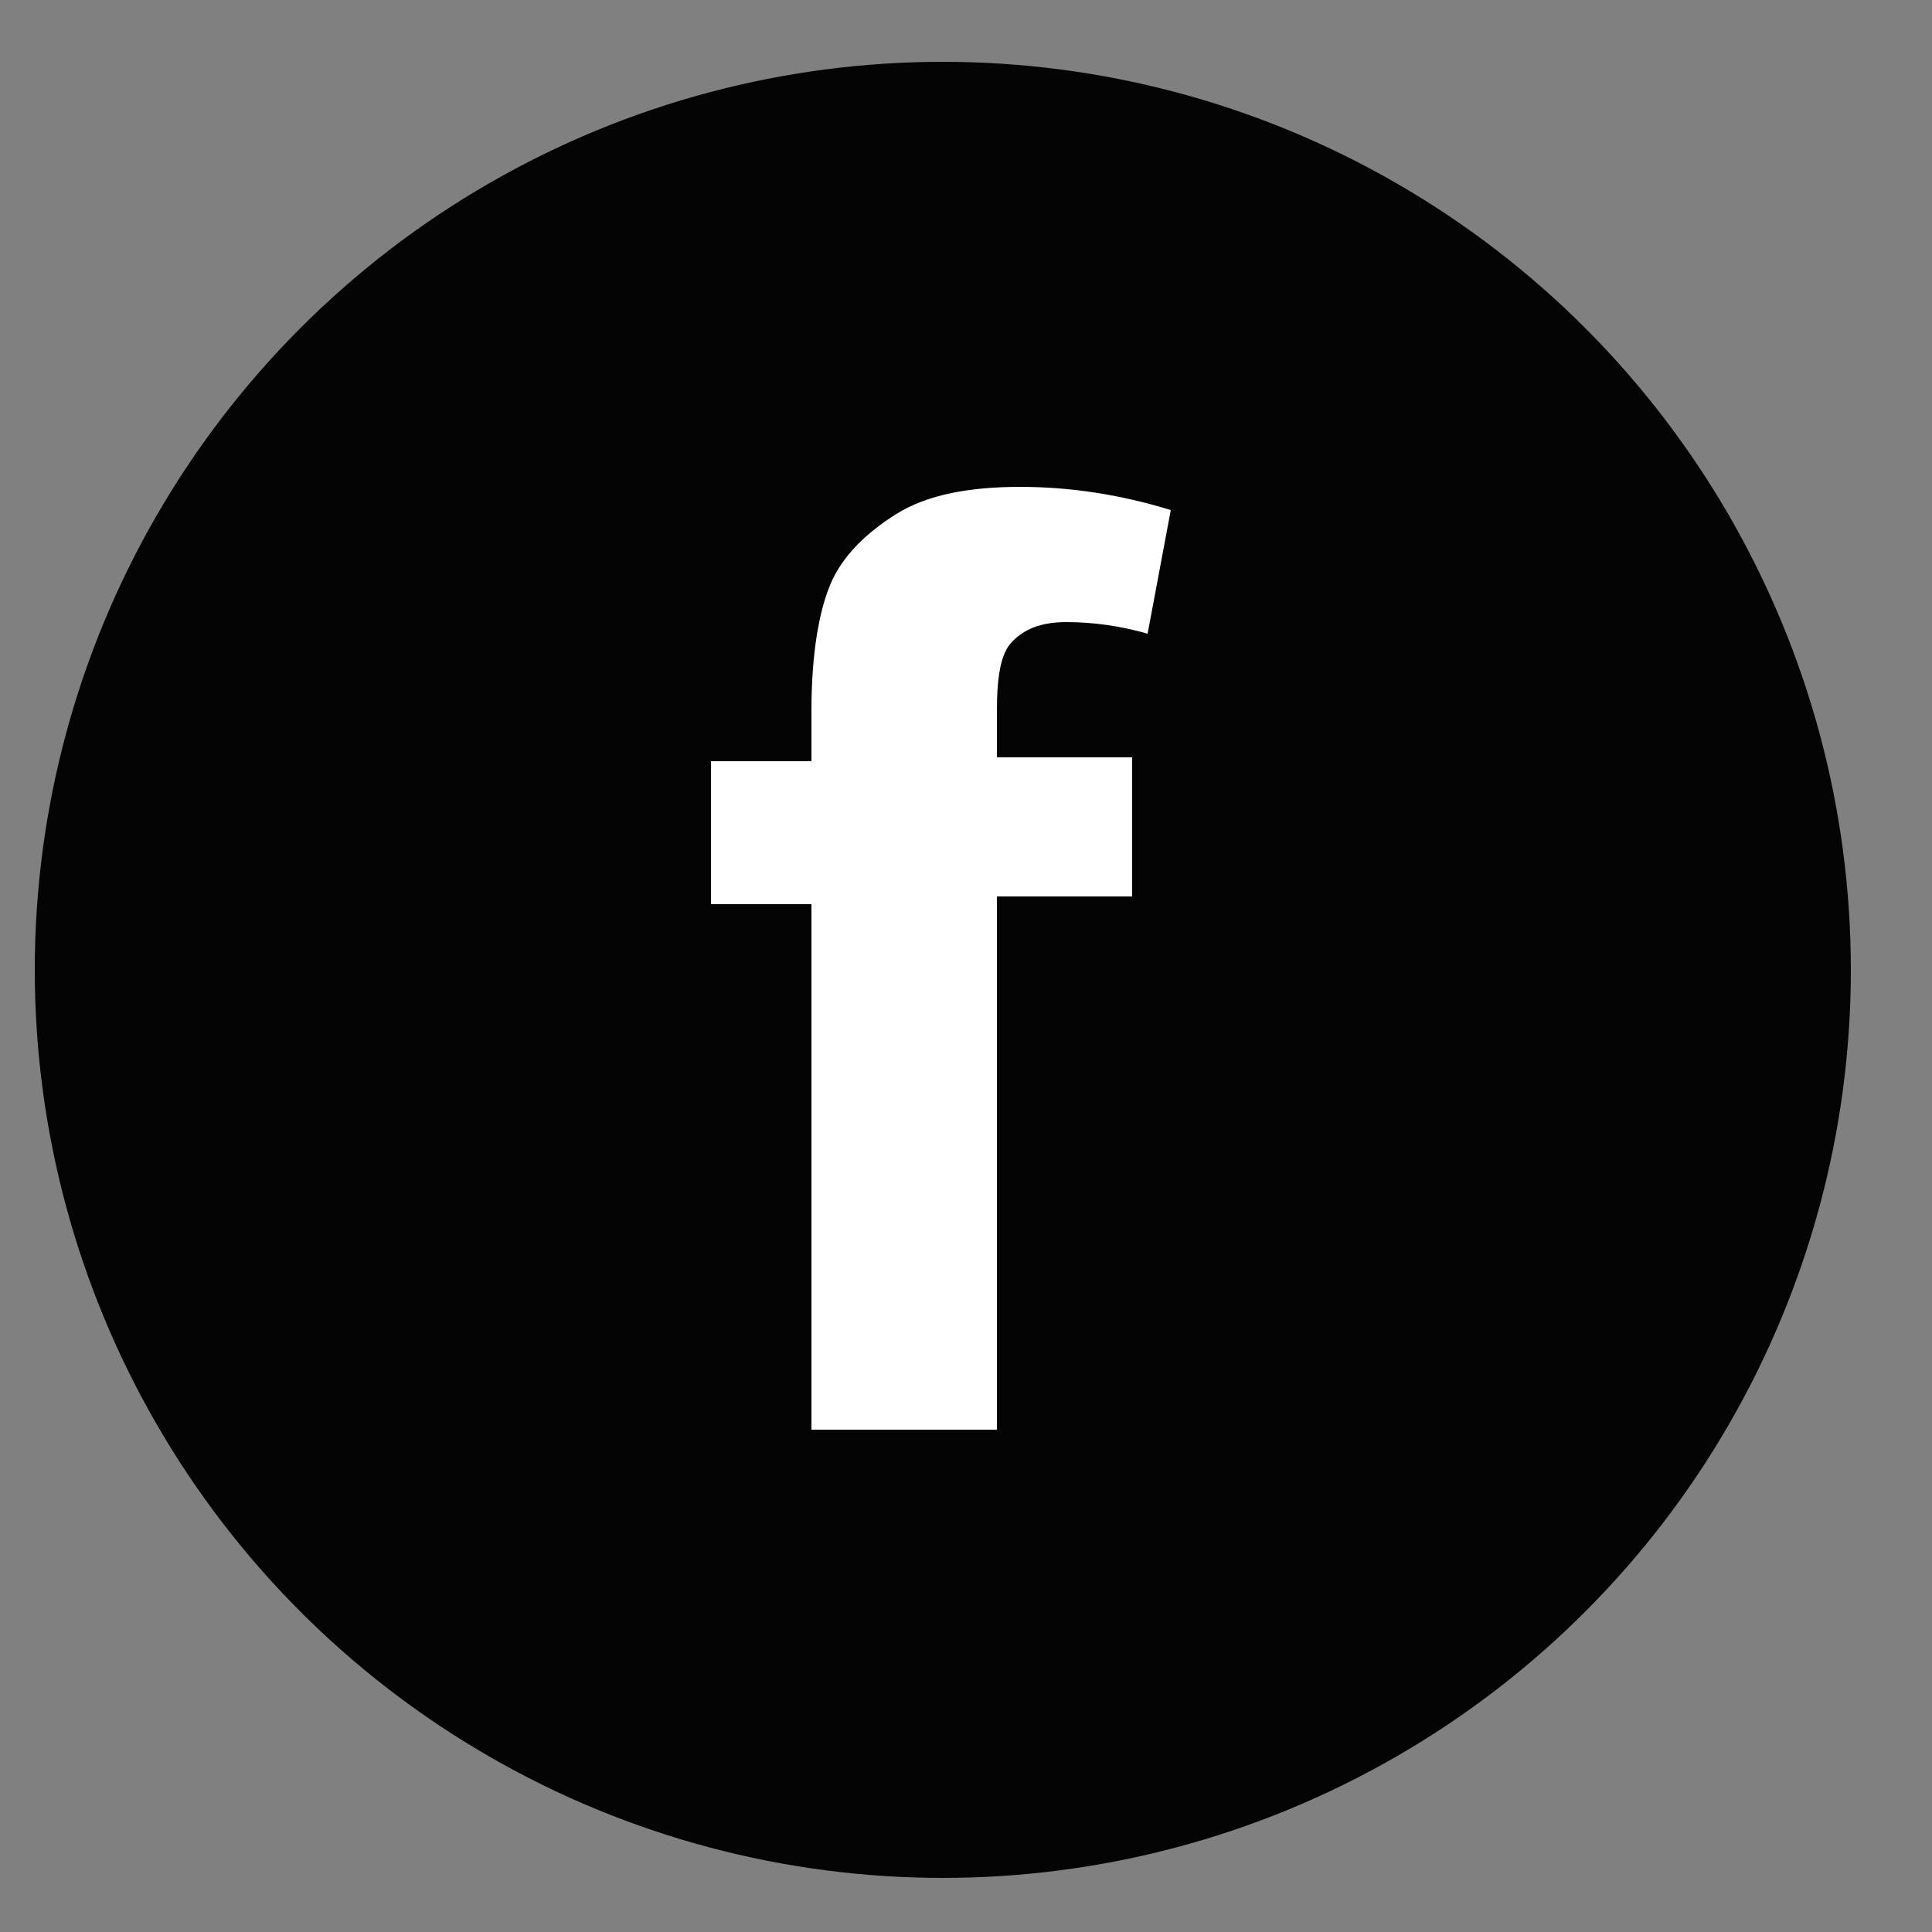
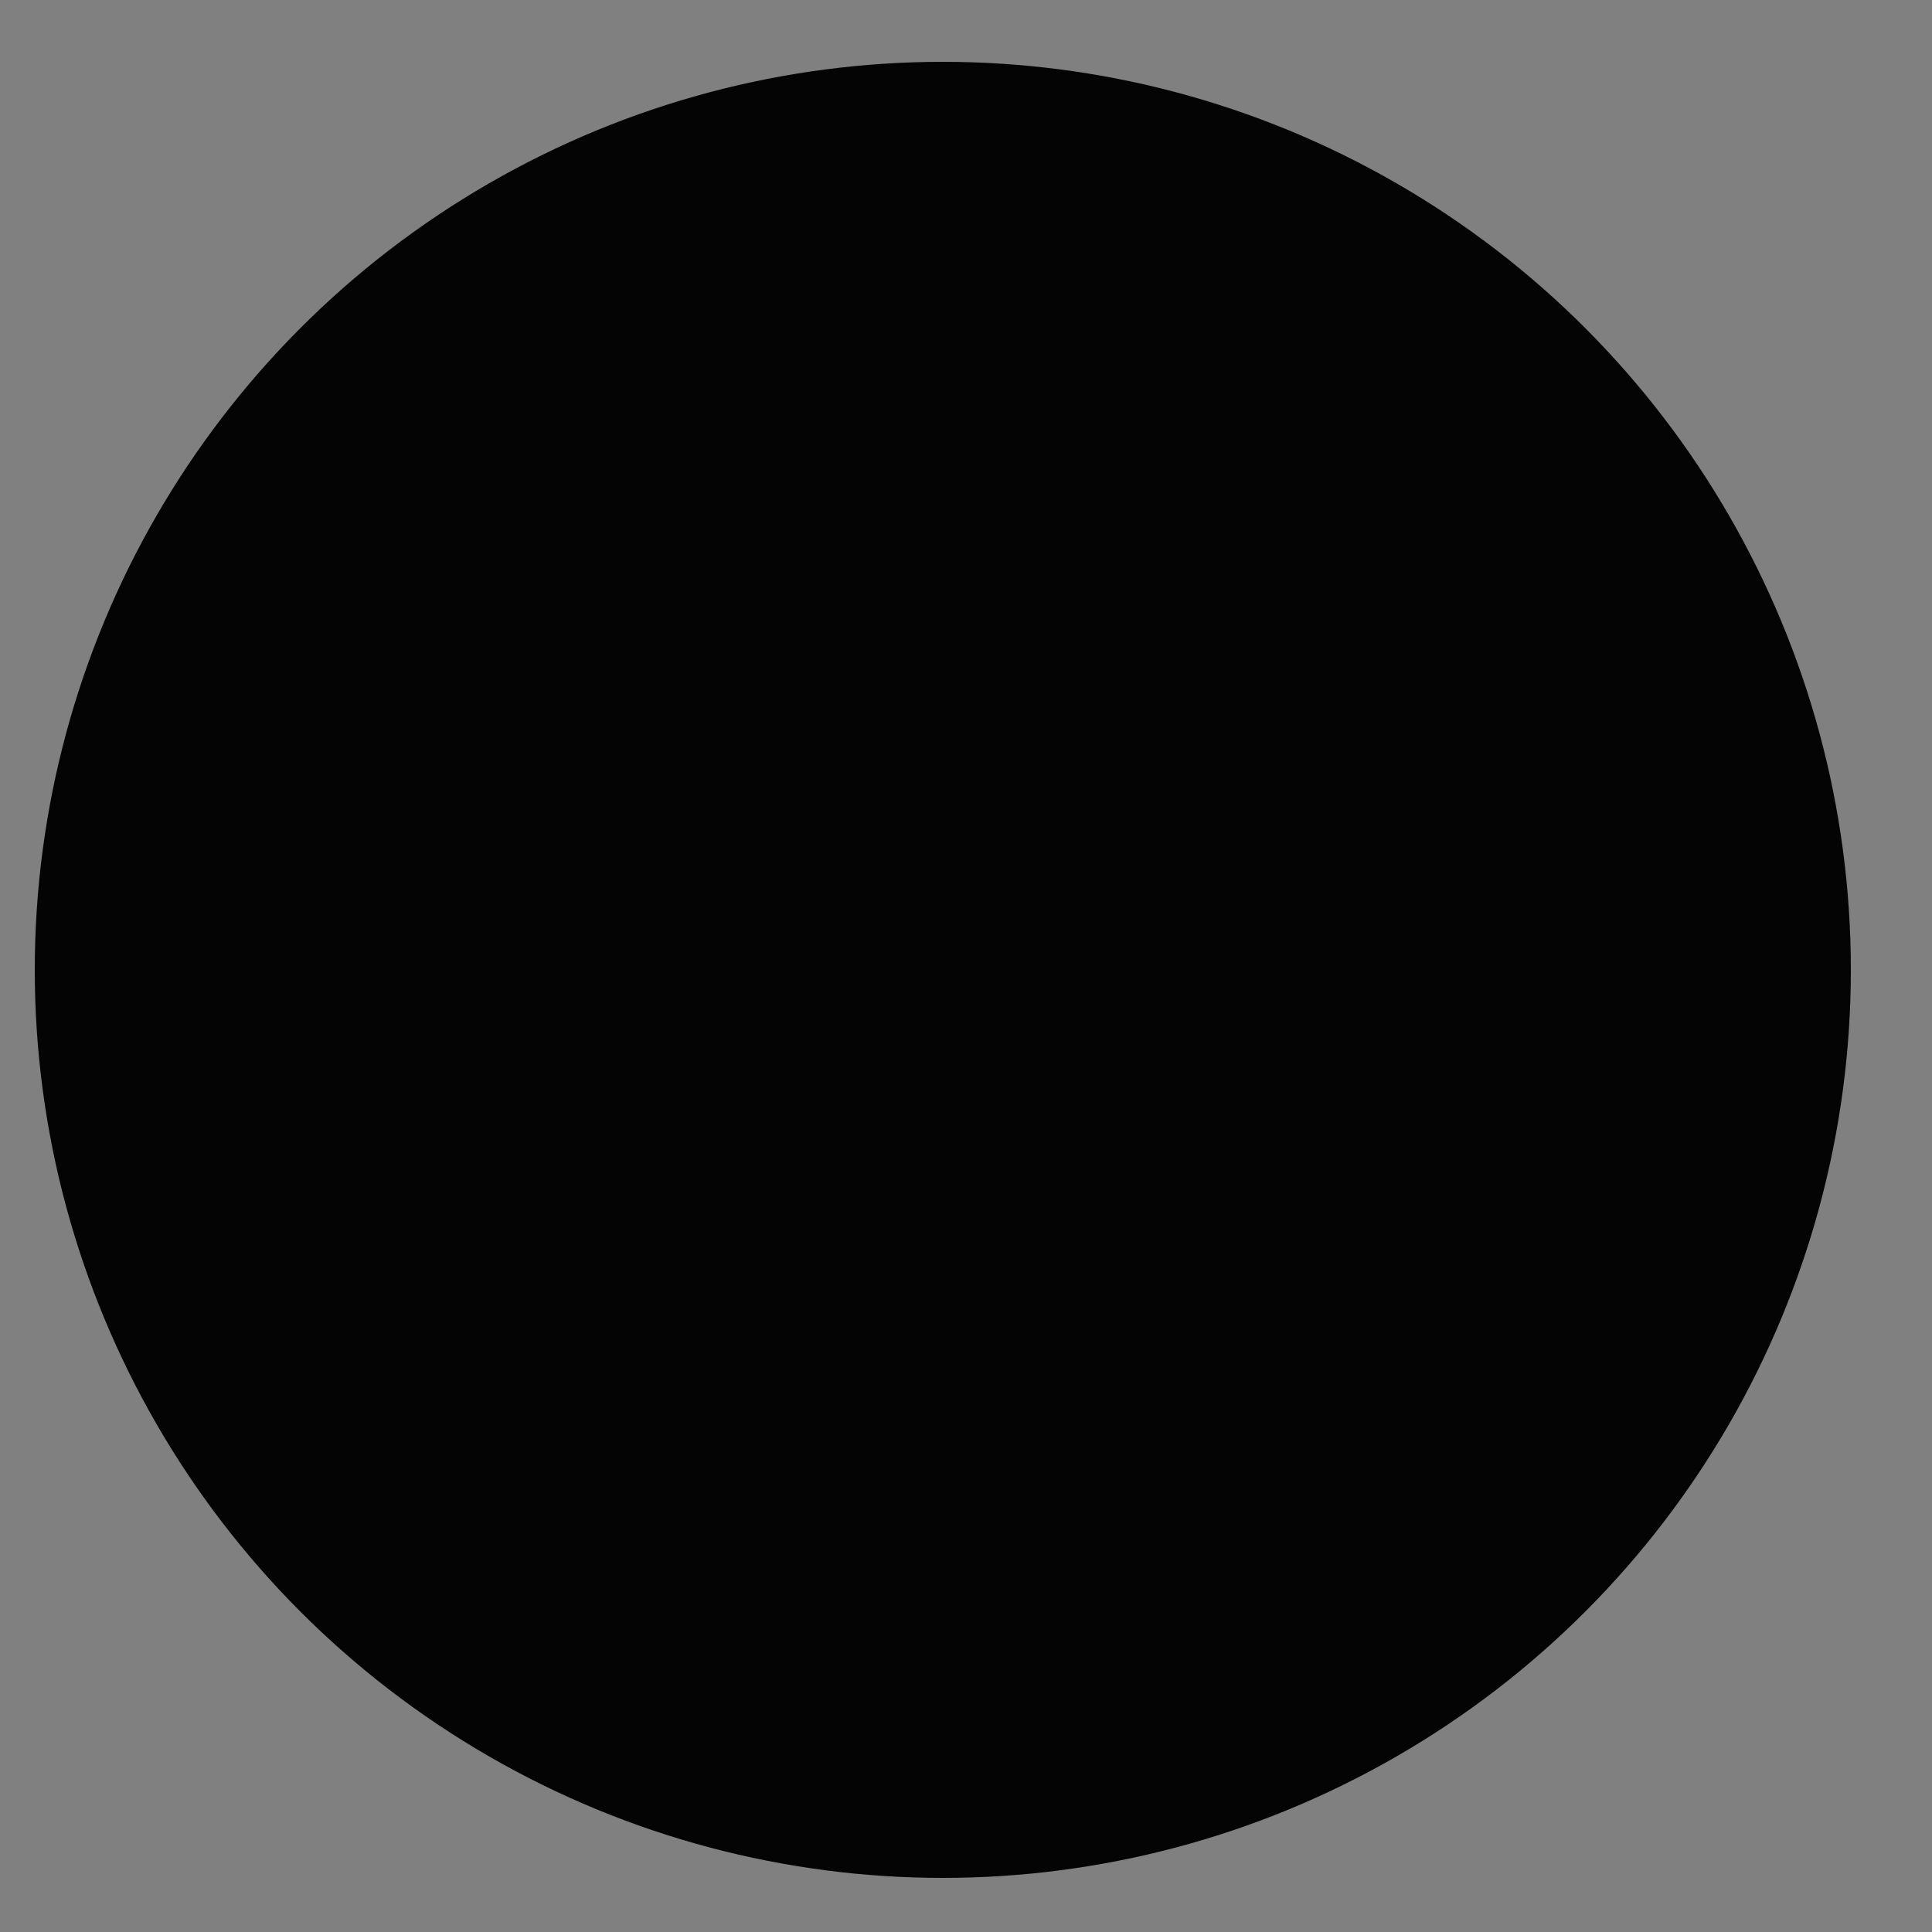
<svg xmlns="http://www.w3.org/2000/svg" version="1.1" id="Laag_1" x="0px" y="0px" viewBox="0 0 50 50" style="enable-background:new 0 0 50 50;" xml:space="preserve">
  <rect x="0" y="0" width="50" height="50" fill="#808080" stroke="none" />
  <style type="text/css">
	.st0{fill:#040404;}
	.st1{fill:#FFFFFF;}
</style>
  <g>
    <circle class="st0" cx="24.4" cy="25.1" r="23.5" />
  </g>
  <g>
-     <path class="st1" d="M18.4,19.7H21v-1.3c0-1.5,0.2-2.6,0.5-3.3s0.9-1.3,1.7-1.8c0.8-0.5,1.9-0.7,3.2-0.7c1.3,0,2.6,0.2,3.9,0.6   l-0.6,3.2c-0.7-0.2-1.4-0.3-2.1-0.3s-1.1,0.2-1.4,0.5s-0.4,0.9-0.4,1.8v1.2h3.5v3.6h-3.5V37H21V23.4h-2.6V19.7z" />
-   </g>
+     </g>
</svg>